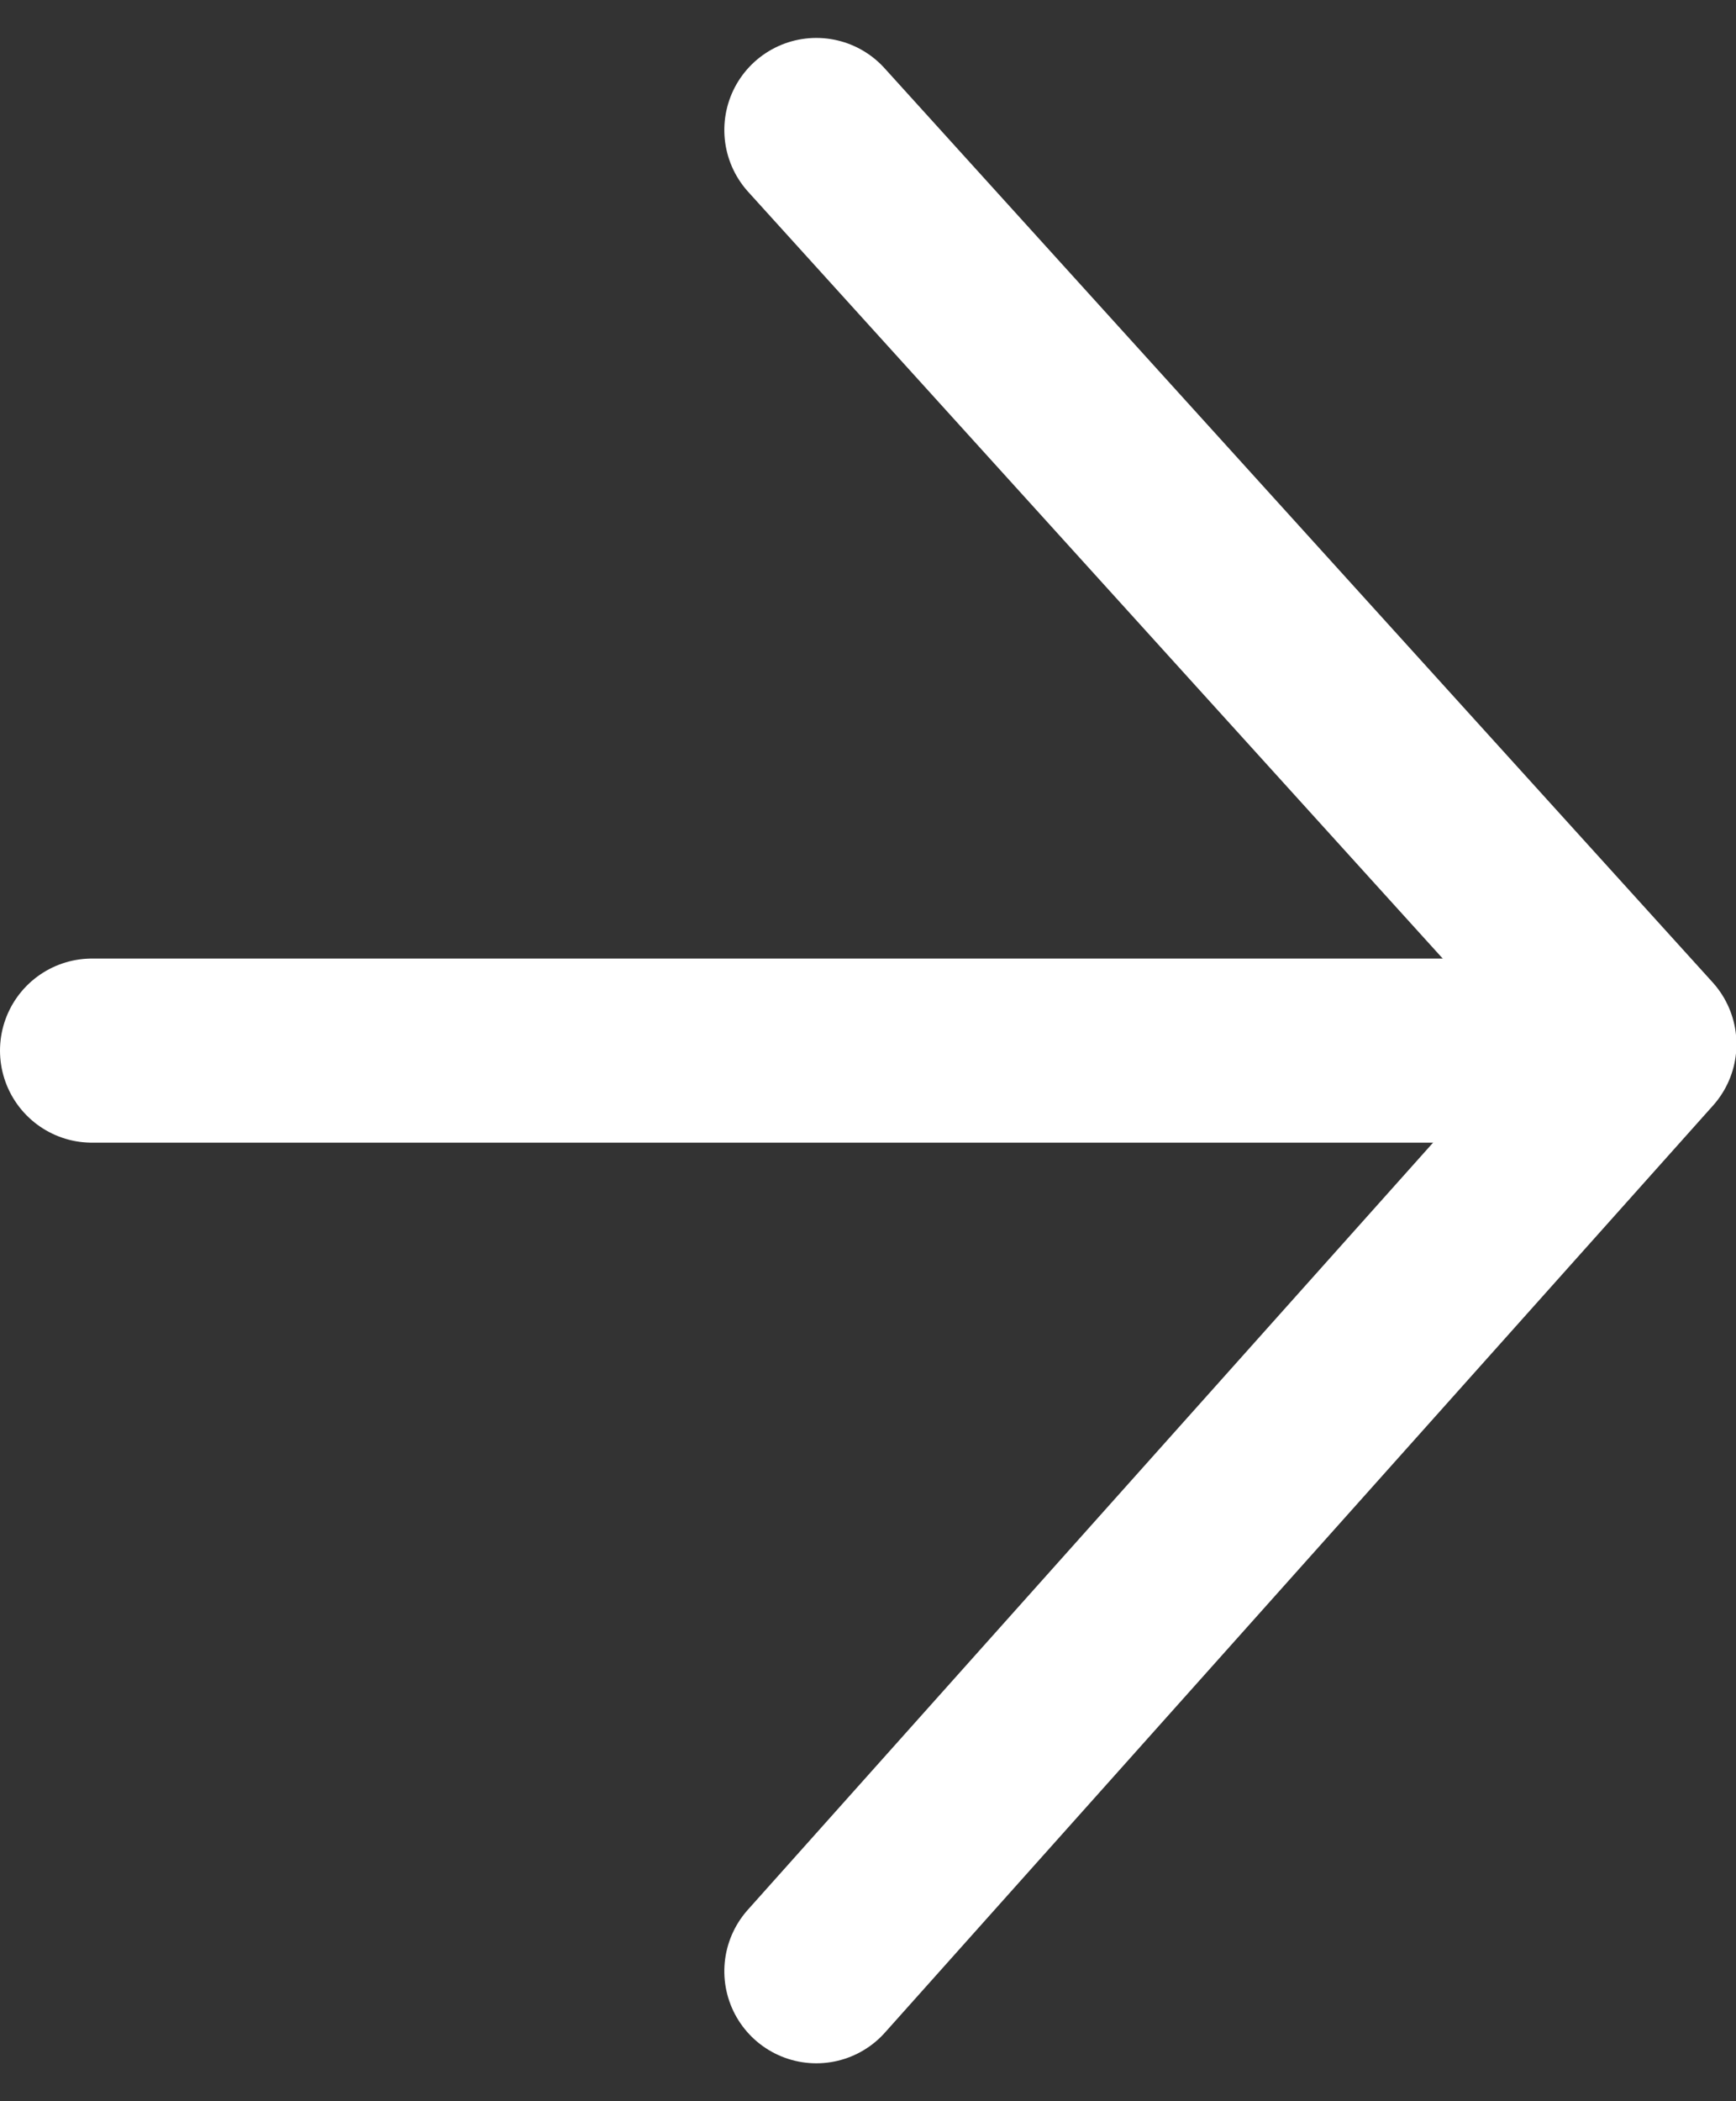
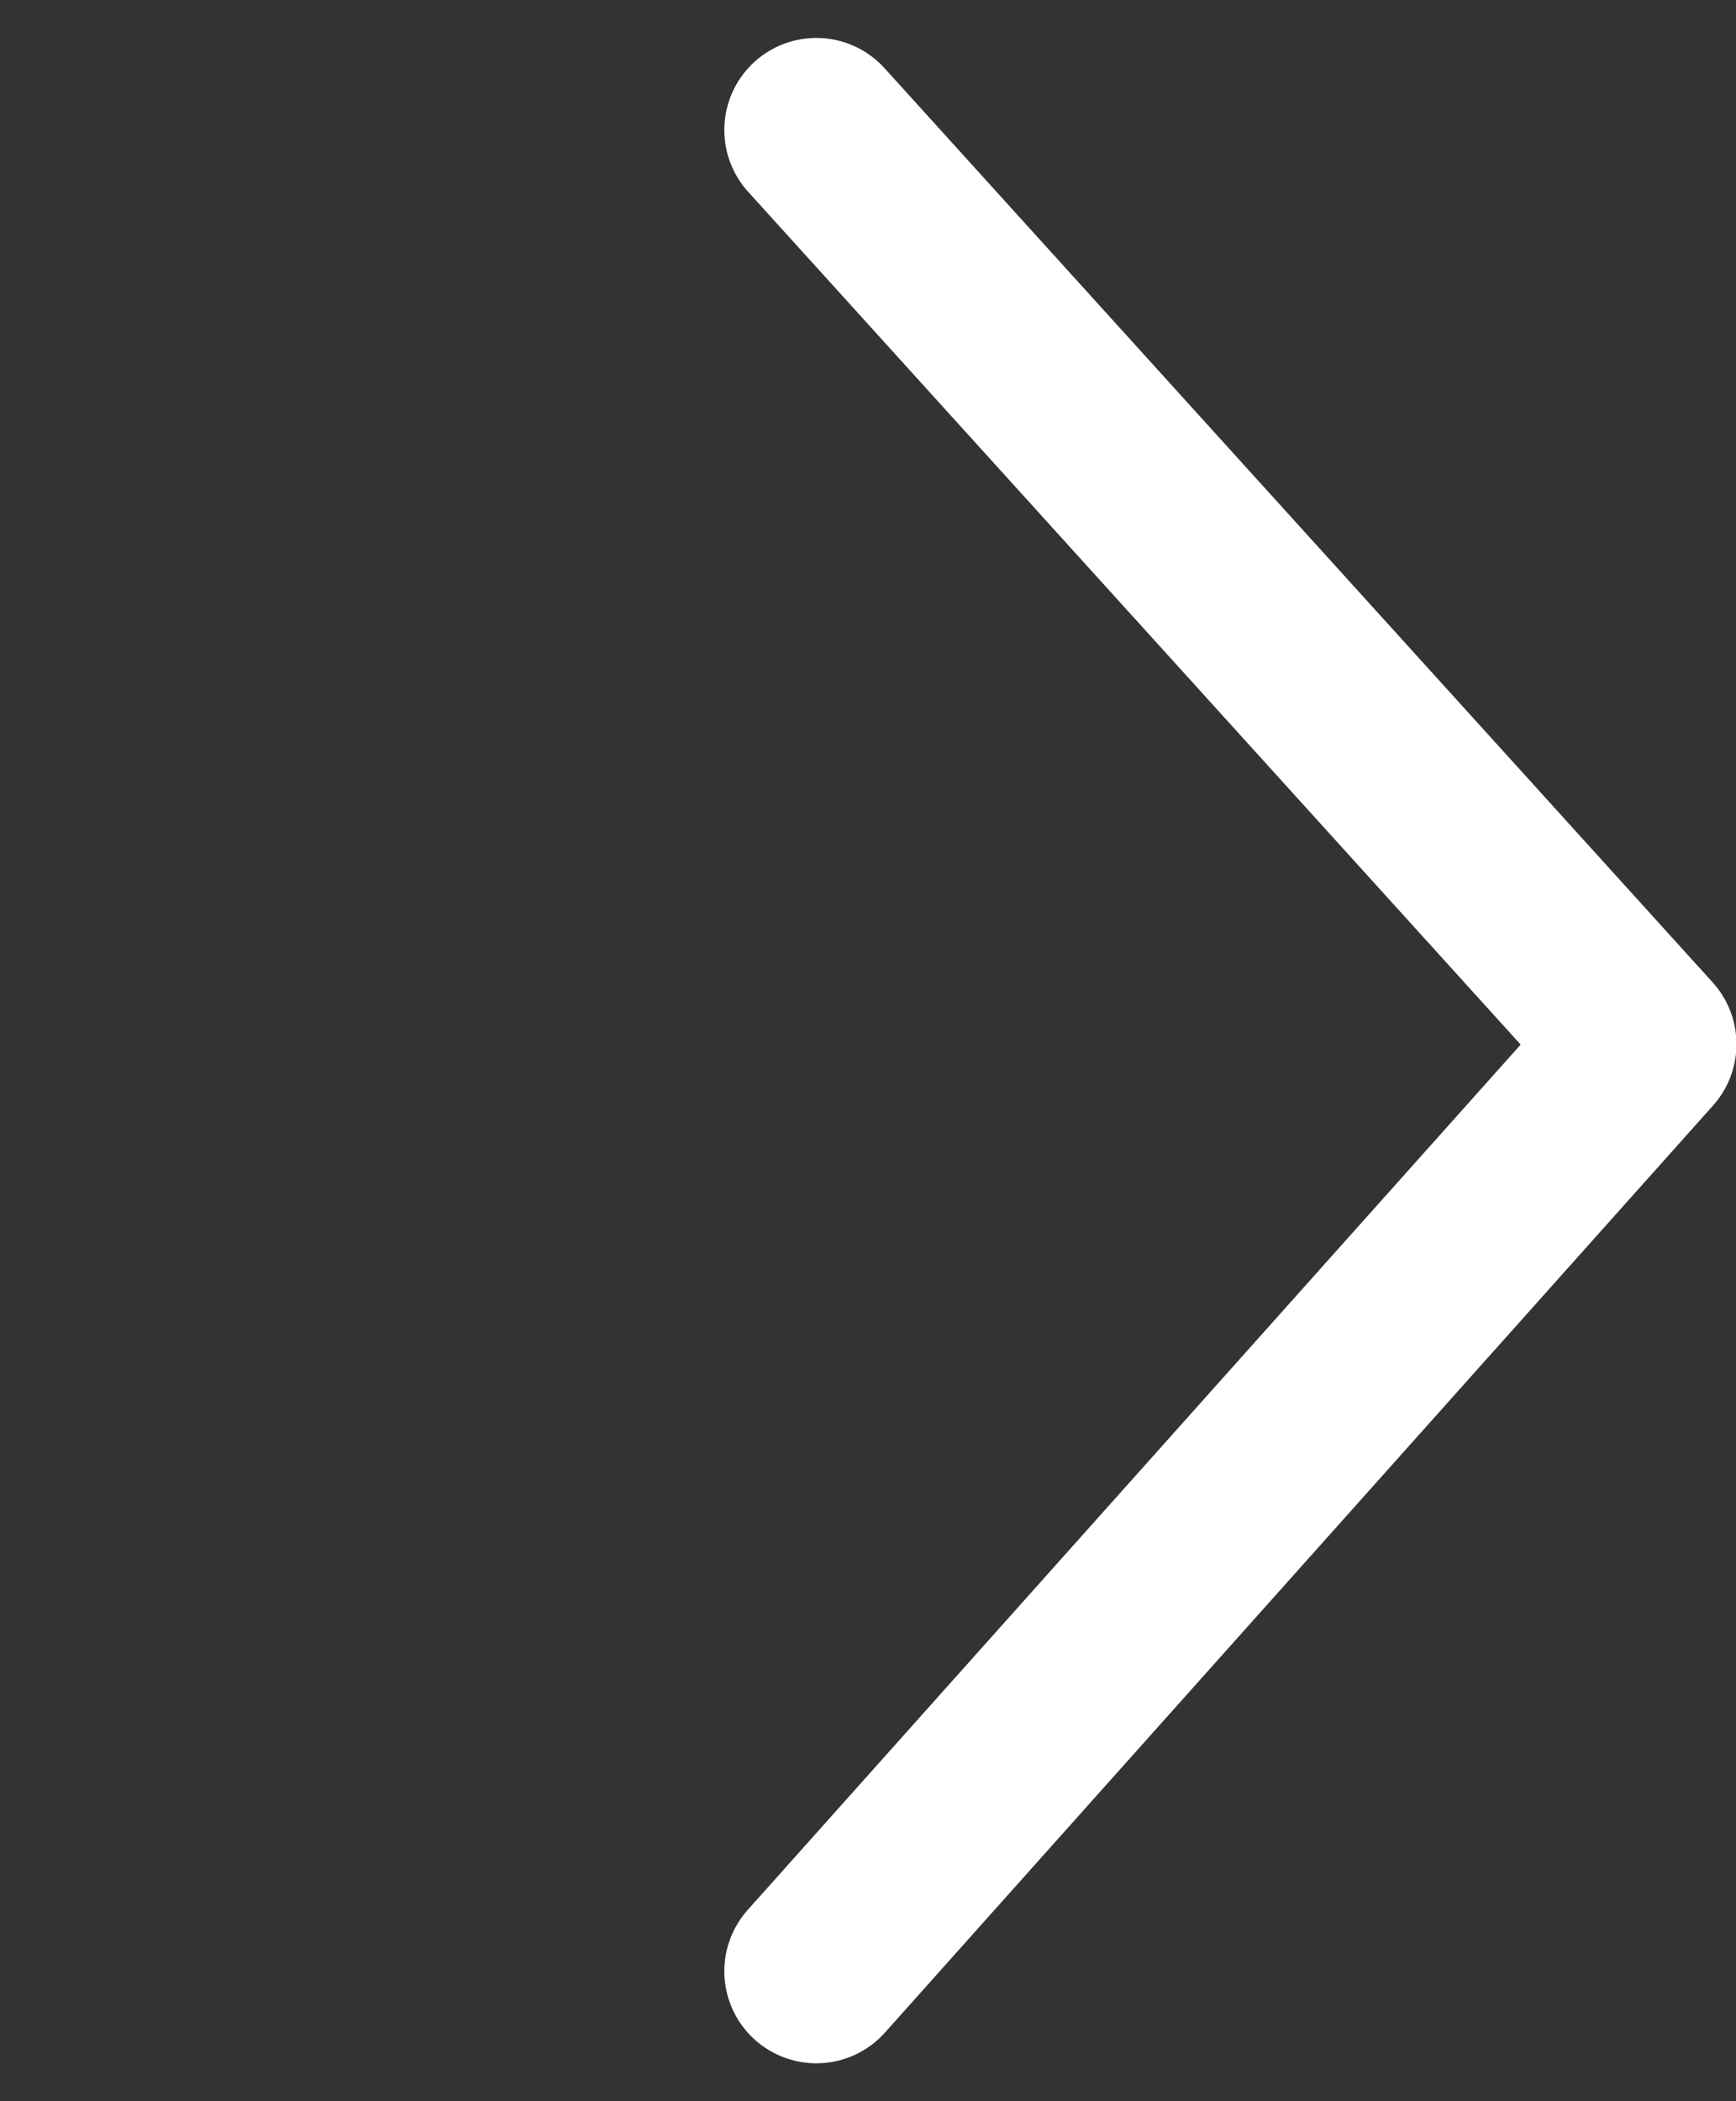
<svg xmlns="http://www.w3.org/2000/svg" width="18.867" height="22.824" viewBox="0 0 18.867 22.824">
  <rect x="0" y="0" width="18.867" height="22.824" fill="#333333" stroke="none" />
  <g id="グループ_16792" data-name="グループ 16792" transform="translate(-120.133 -18.588)">
    <g id="グループ_16727" data-name="グループ 16727" transform="translate(-2)">
      <path id="パス_14392" data-name="パス 14392" d="M162.6,22.659l10.07,9,9.93-9" transform="translate(108.346 202.6) rotate(-90)" fill="none" stroke="#fff" stroke-linecap="round" stroke-linejoin="round" stroke-width="2" />
-       <path id="パス_14393" data-name="パス 14393" d="M17803.895,15826h-15" transform="translate(-17665.762 -15796)" fill="none" stroke="#fff" stroke-linecap="round" stroke-width="2" />
    </g>
  </g>
</svg>